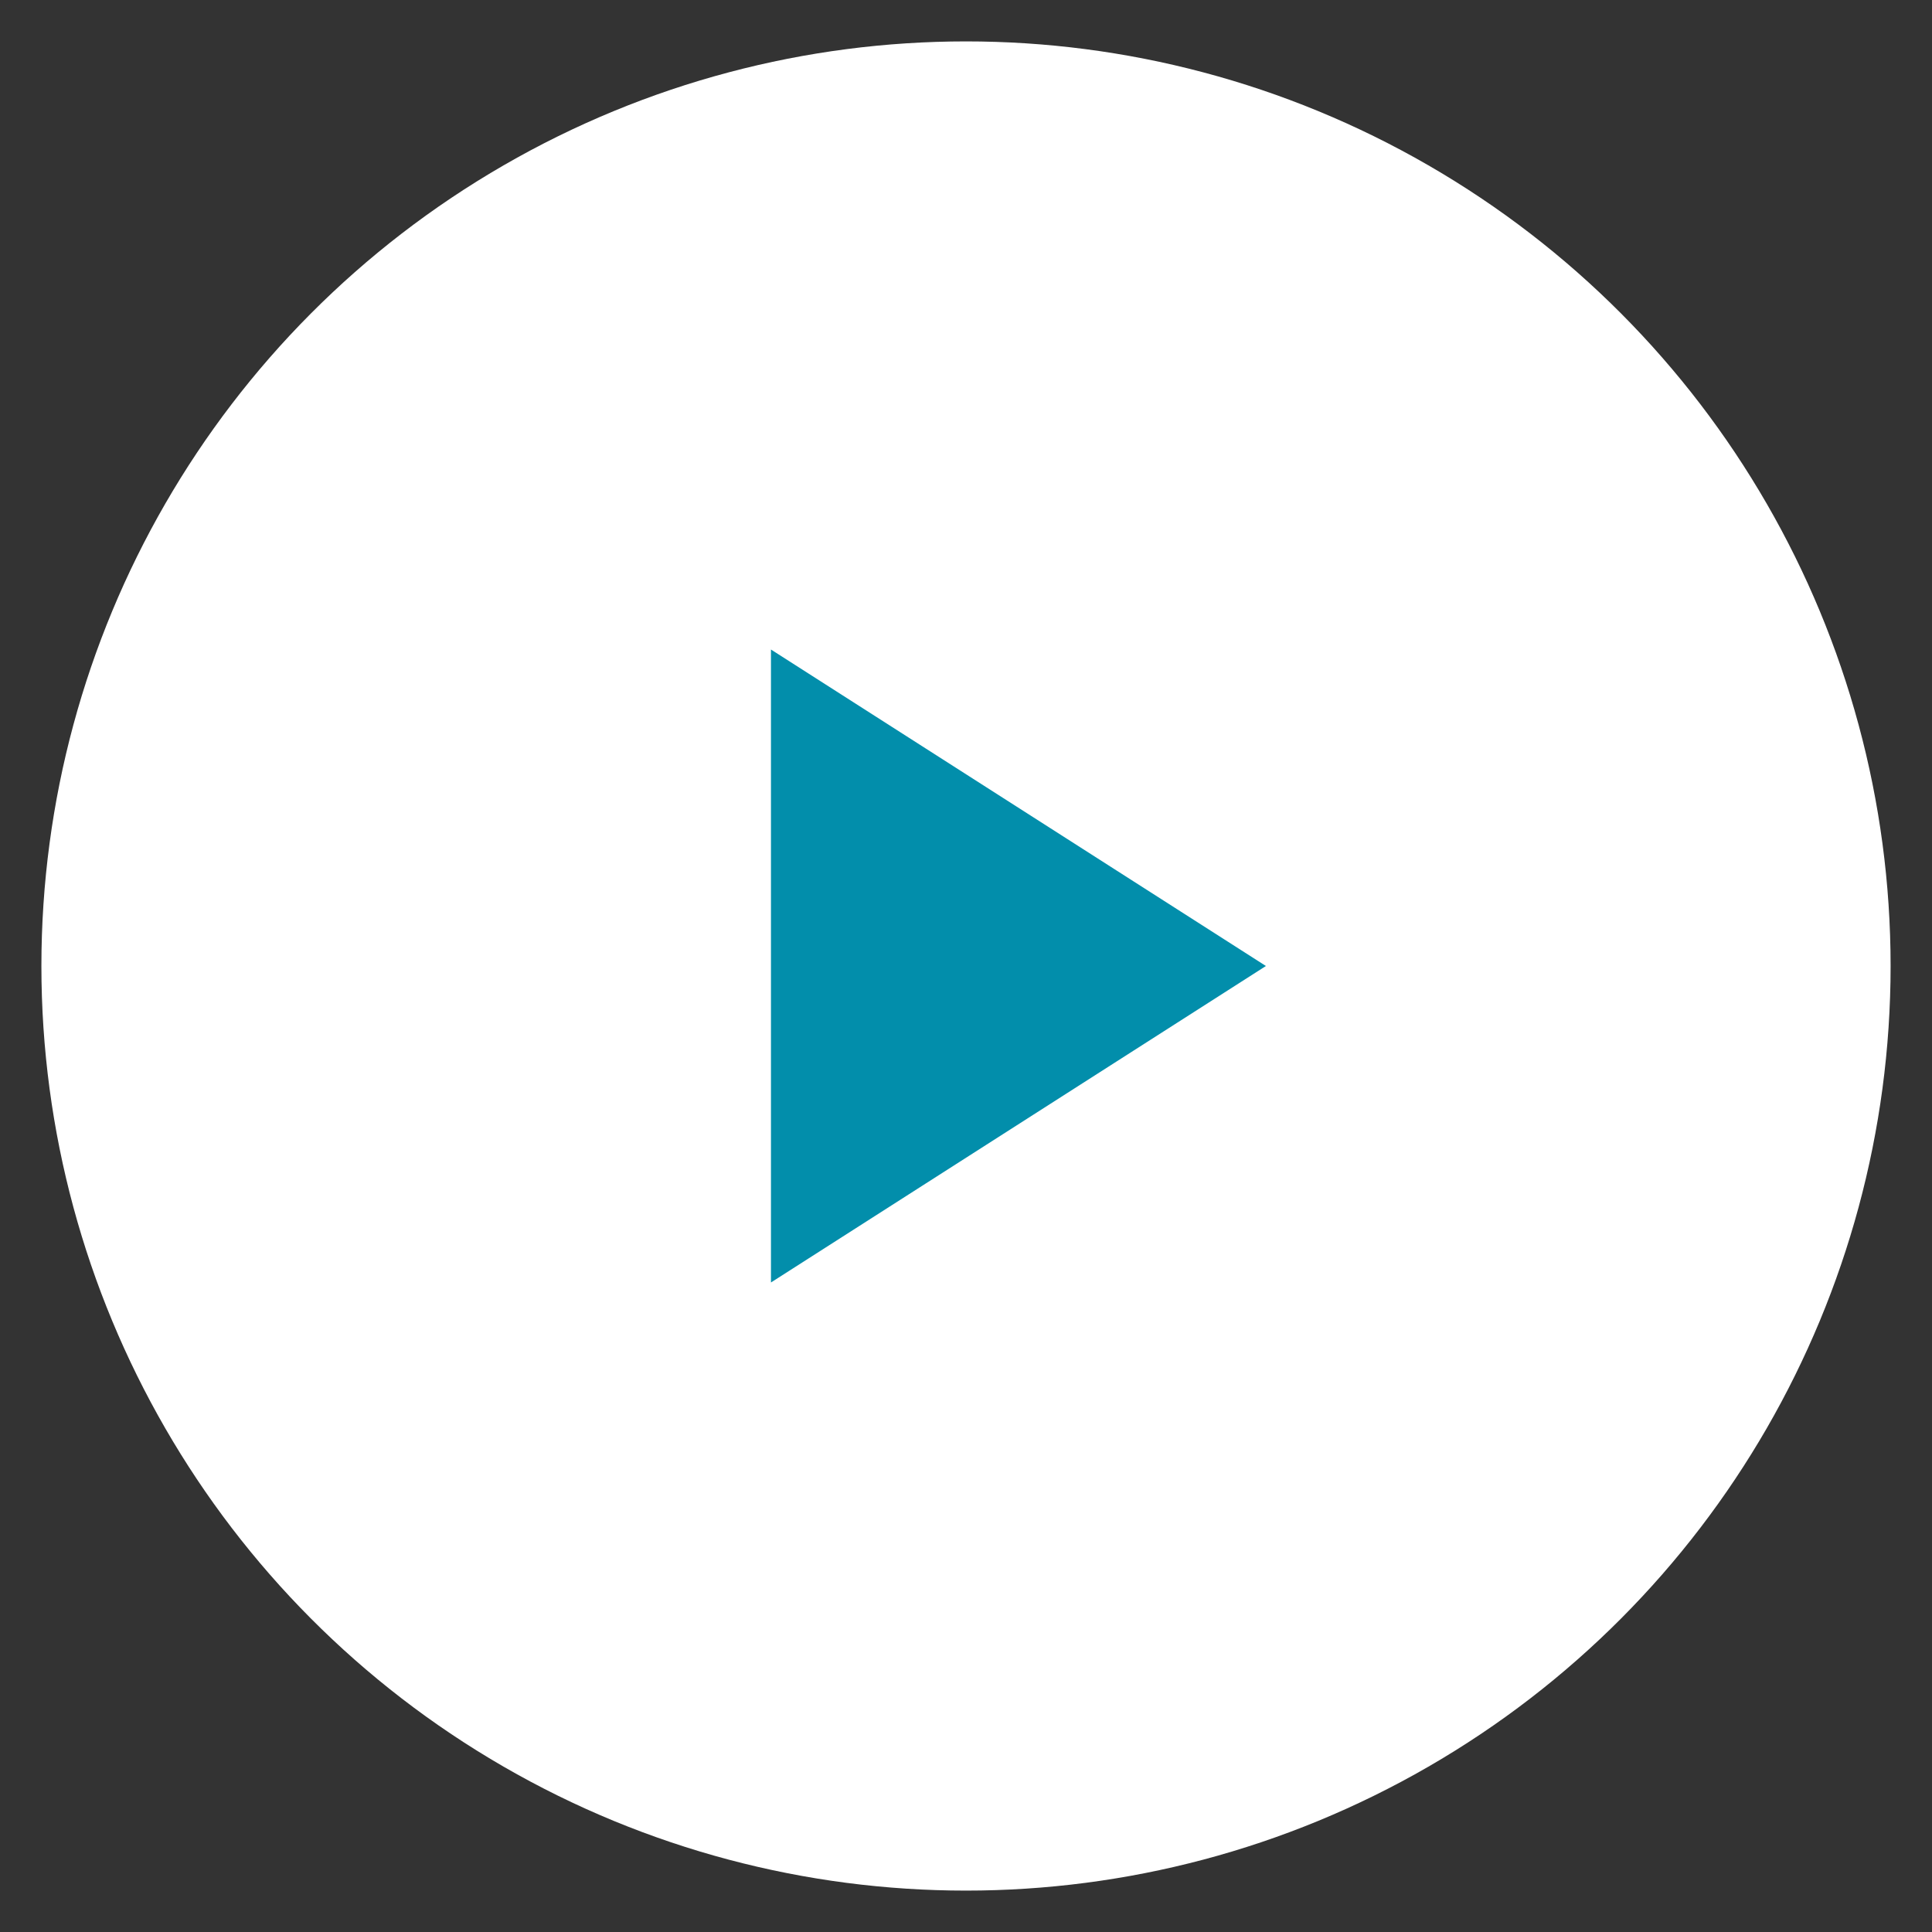
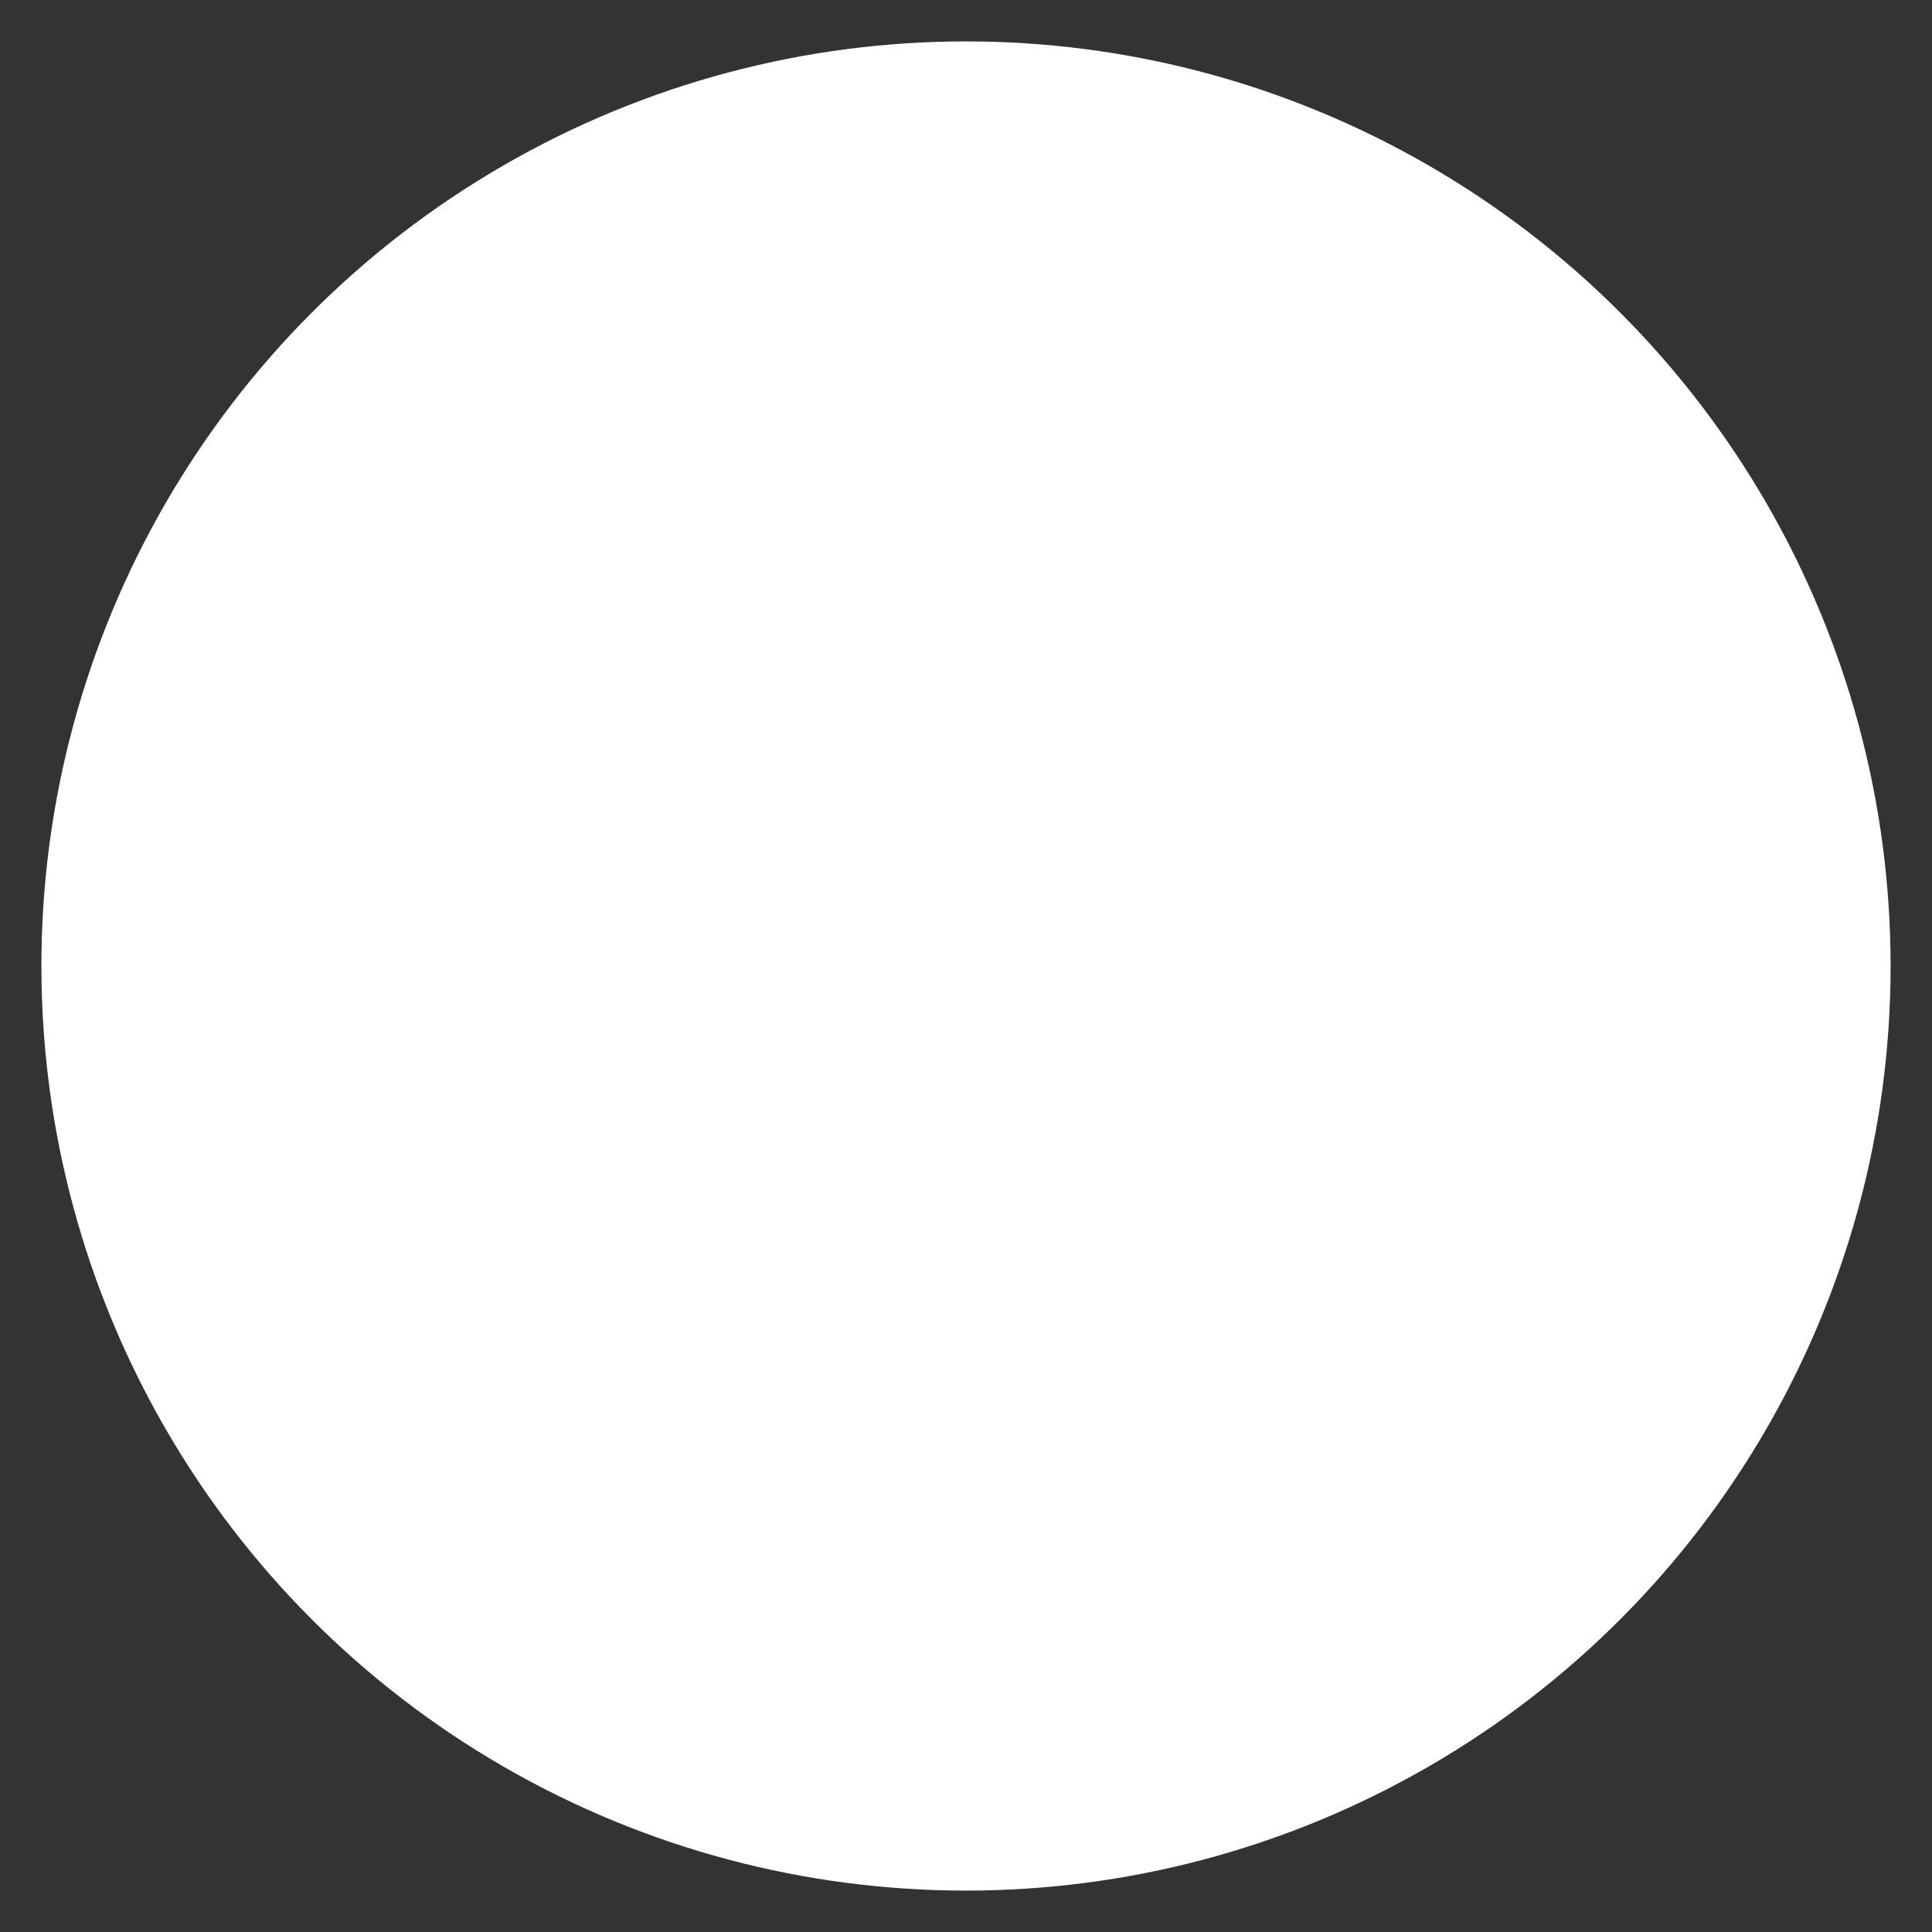
<svg xmlns="http://www.w3.org/2000/svg" enable-background="new 0 0 21 21" viewBox="0 0 21 21">
  <rect x="0" y="0" width="21" height="21" fill="#333333" stroke="none" />
  <circle cx="10.5" cy="10.5" fill="#fff" r="10.05" />
-   <path d="m8.38 13.94v-6.88l5.38 3.44z" fill="#028eab" />
</svg>